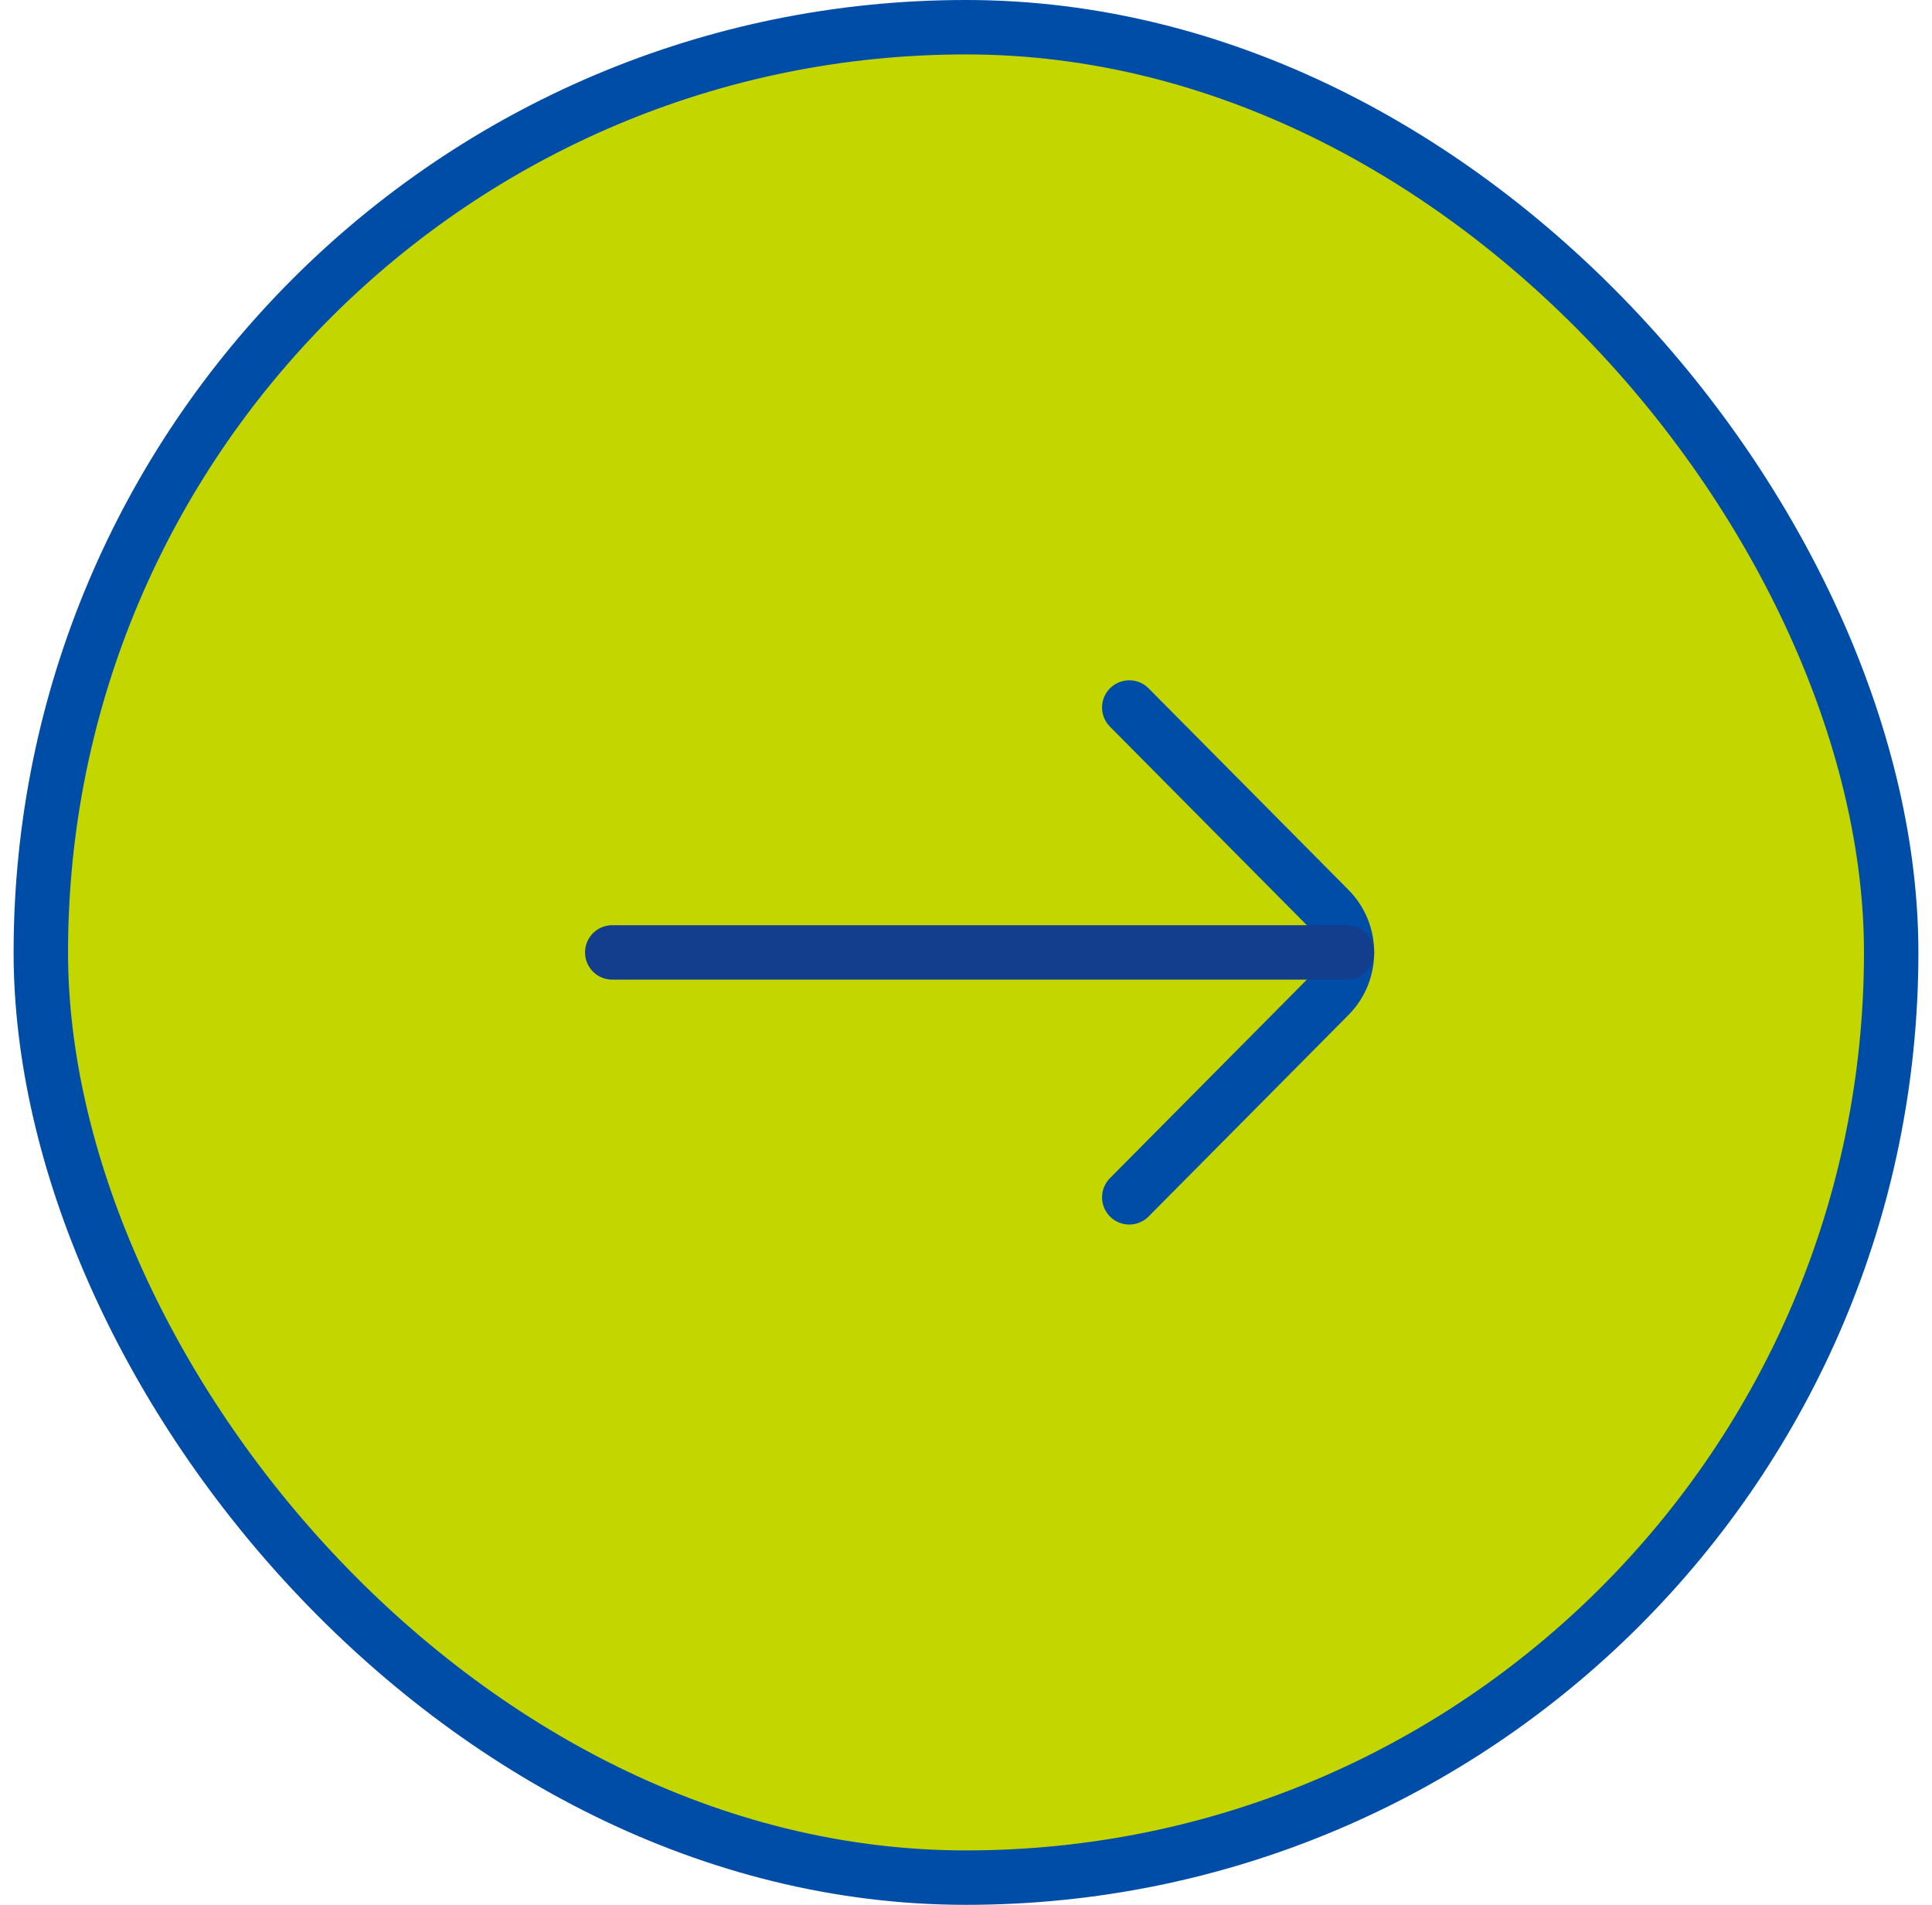
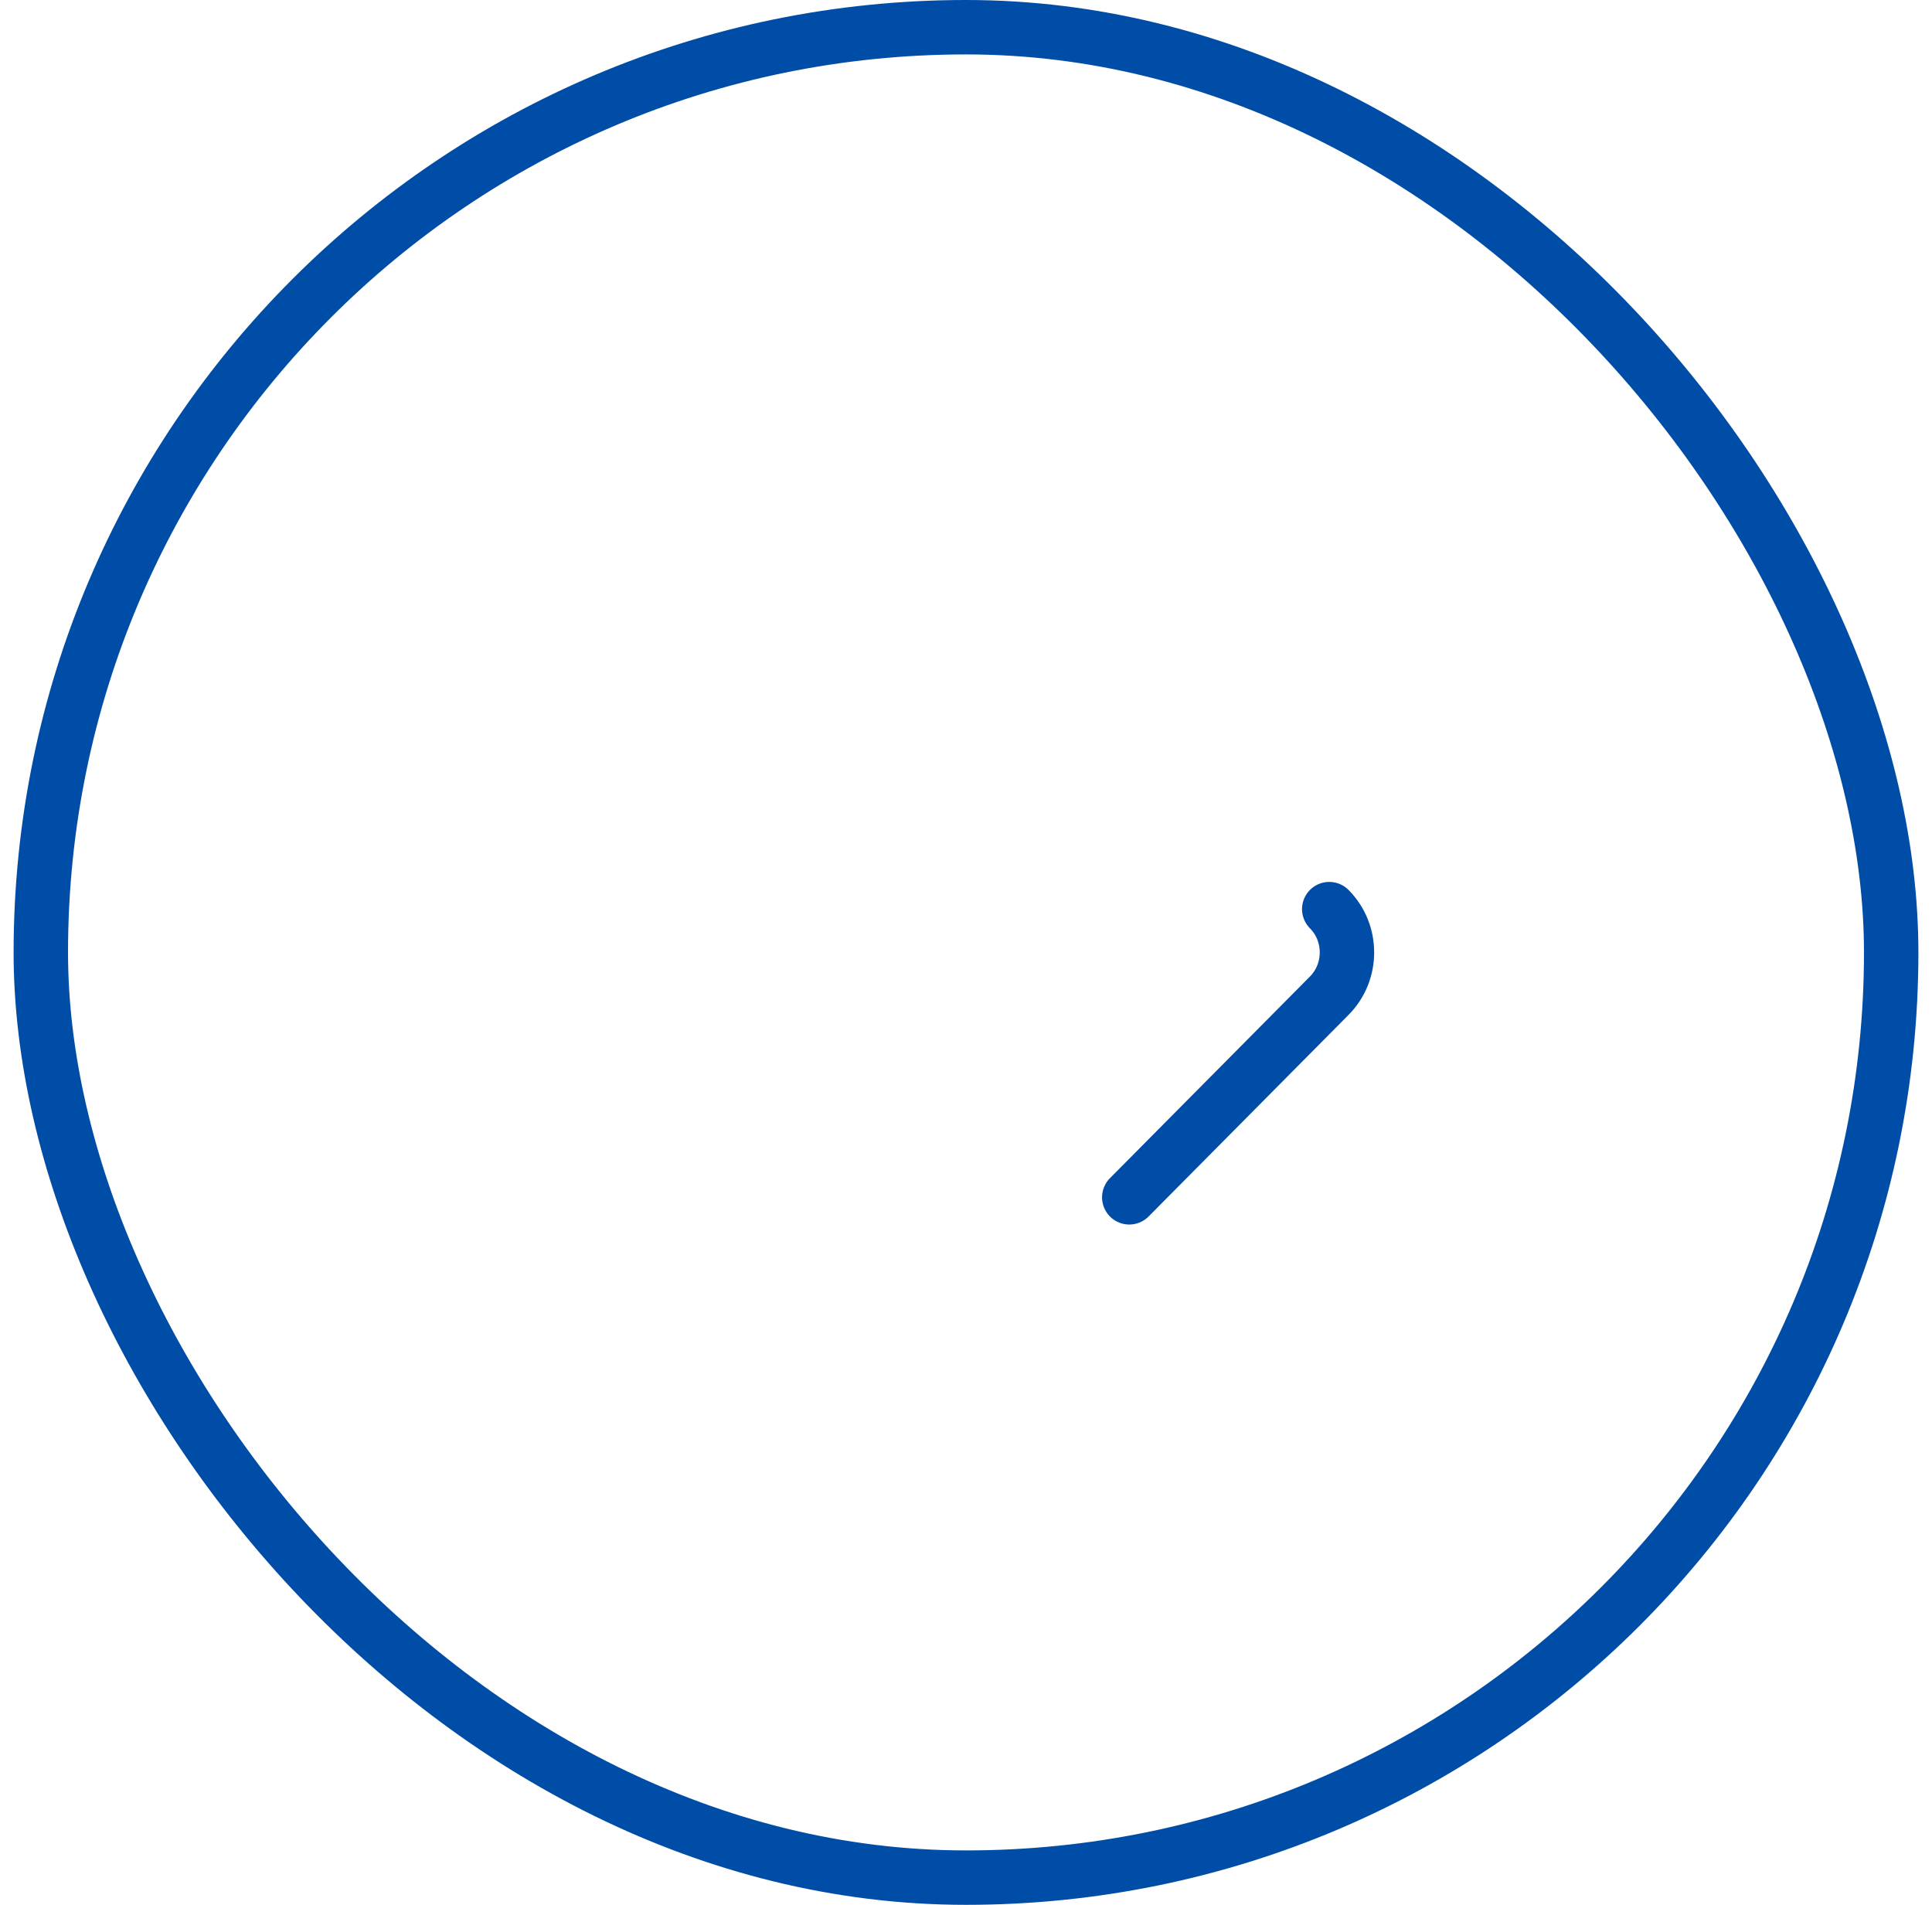
<svg xmlns="http://www.w3.org/2000/svg" width="71" height="70" viewBox="0 0 71 70" fill="none">
-   <rect x="1.5" y="1" width="68" height="68" rx="34" fill="#C4D600" />
  <rect x="1.5" y="1" width="68" height="68" rx="34" stroke="#004DA8" stroke-width="2" />
-   <path d="M41.5 44L48.849 36.591C49.717 35.716 49.717 34.284 48.849 33.409L41.5 26" stroke="#004DA8" stroke-width="2" stroke-miterlimit="10" stroke-linecap="round" stroke-linejoin="round" />
-   <path d="M49.5 35L22.5 35" stroke="#133D8D" stroke-width="2" stroke-linecap="round" />
+   <path d="M41.5 44L48.849 36.591C49.717 35.716 49.717 34.284 48.849 33.409" stroke="#004DA8" stroke-width="2" stroke-miterlimit="10" stroke-linecap="round" stroke-linejoin="round" />
</svg>